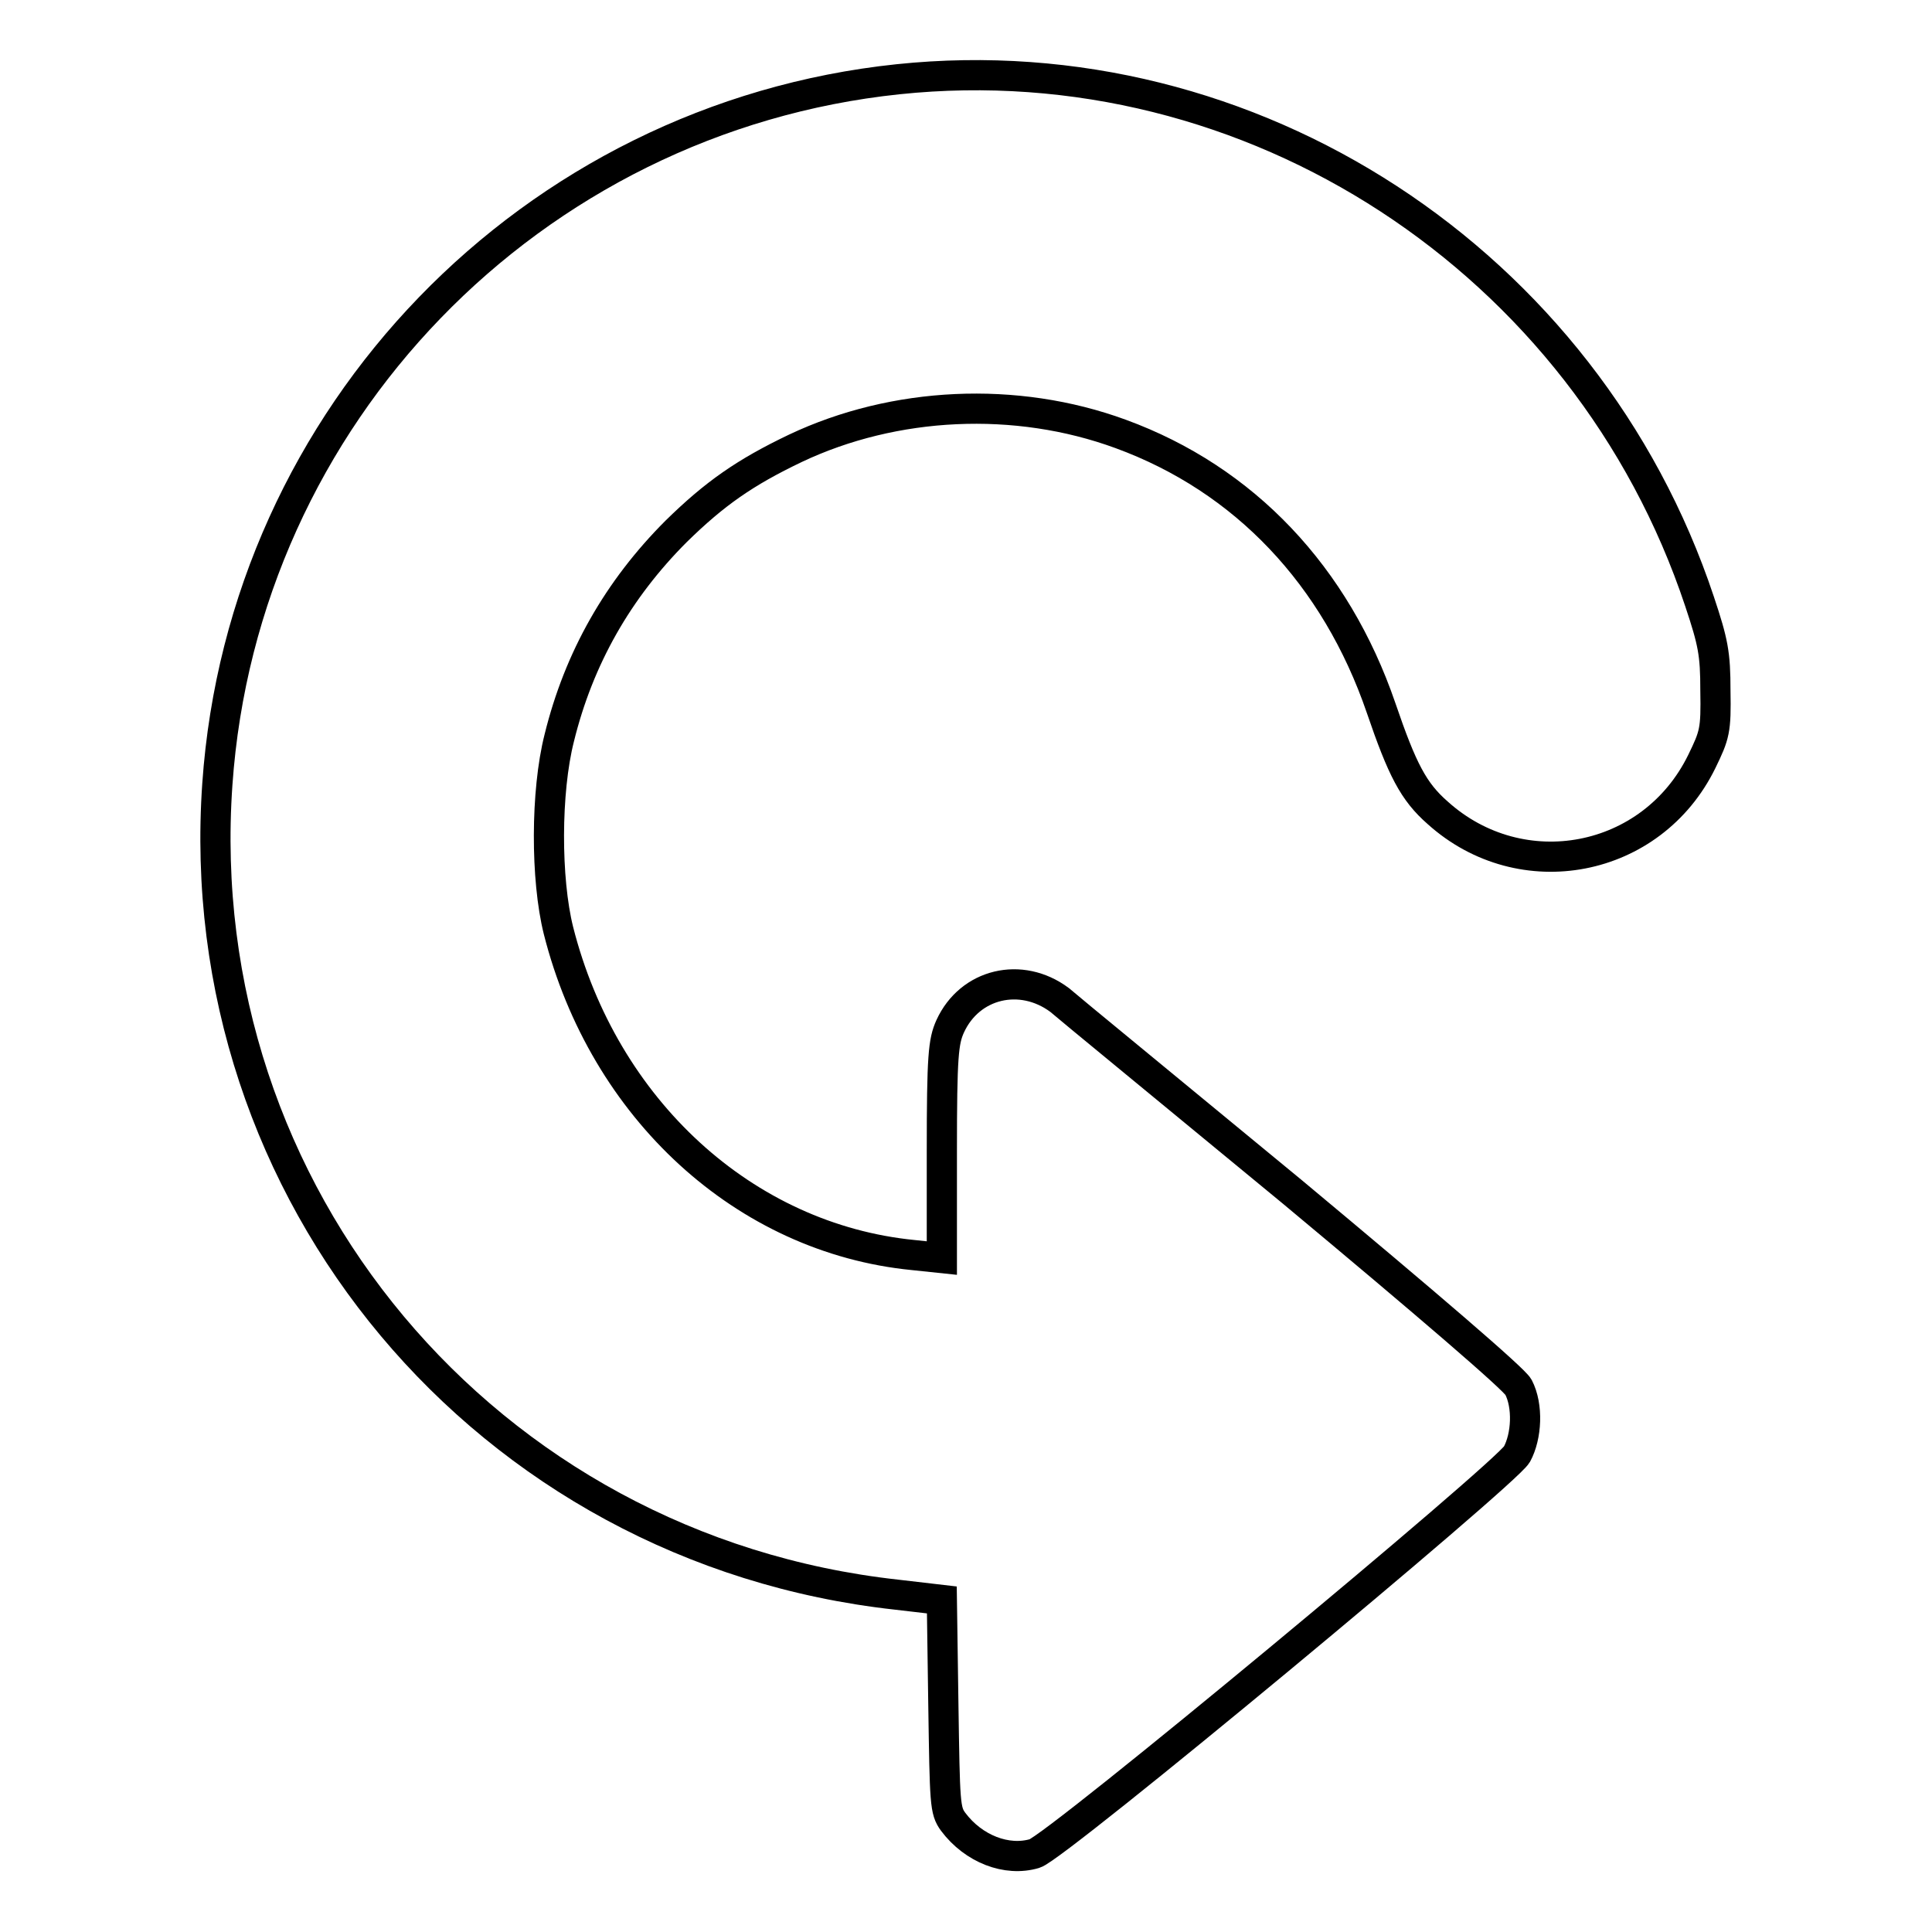
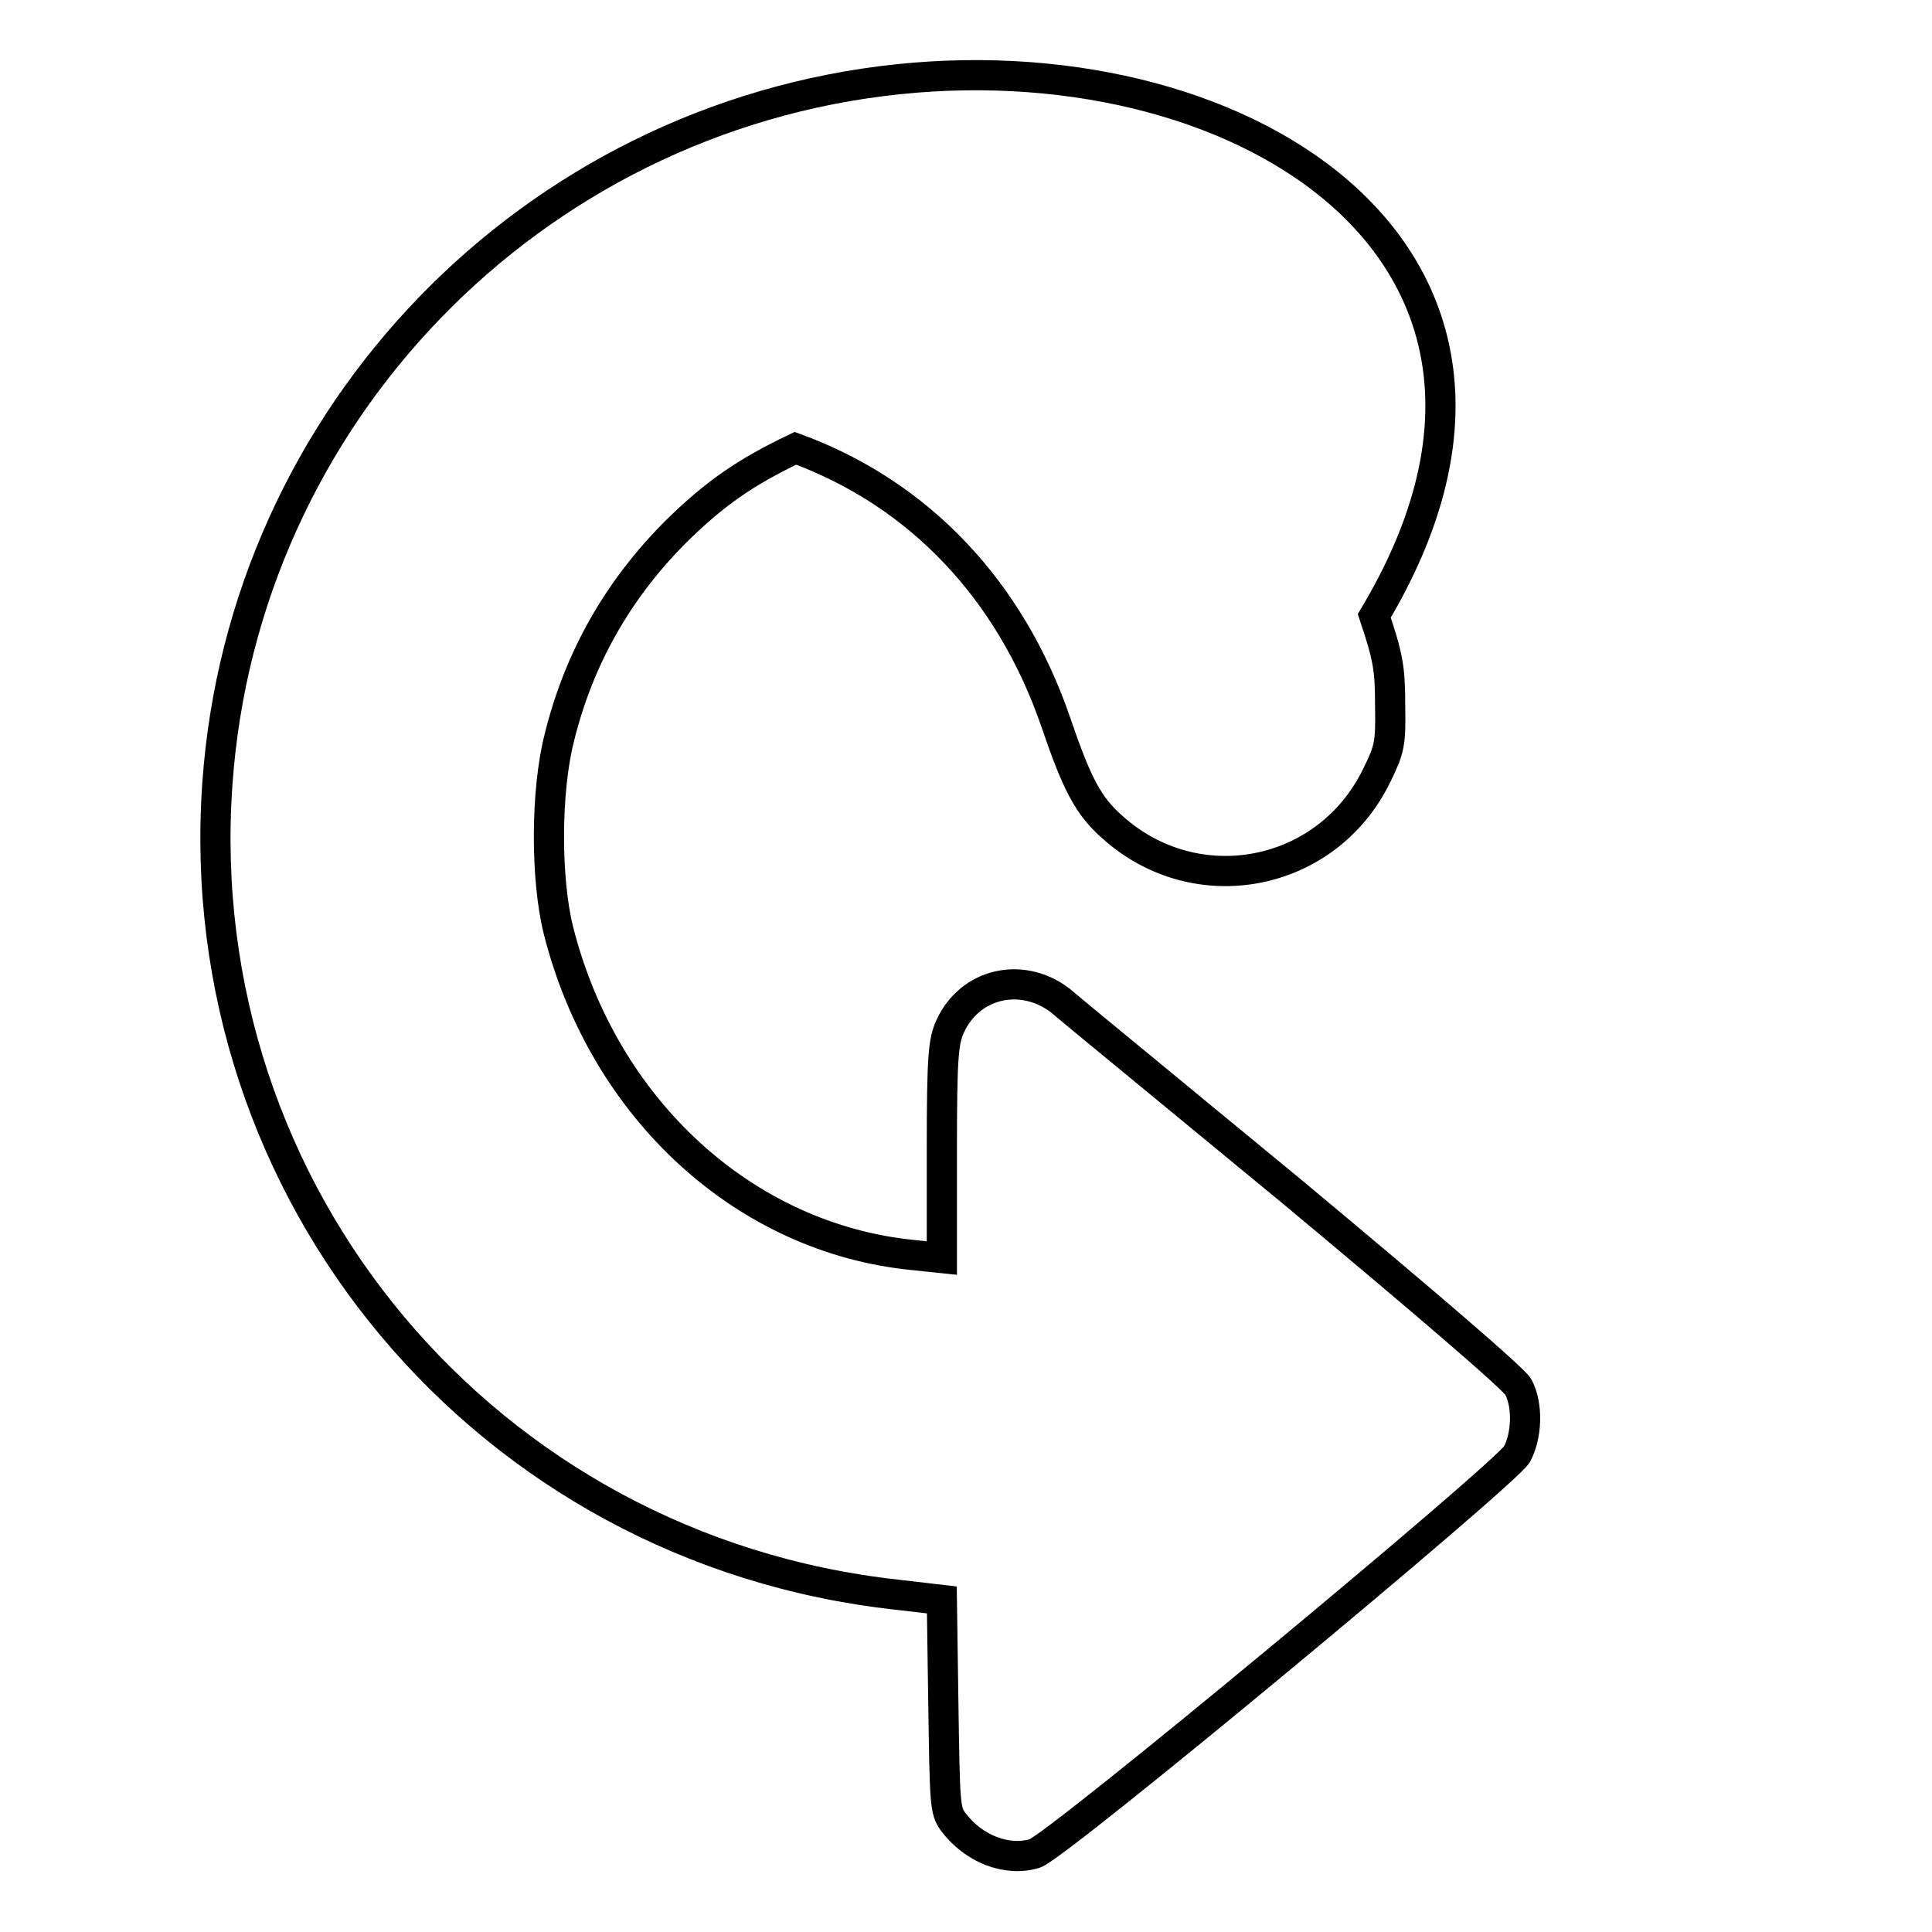
<svg xmlns="http://www.w3.org/2000/svg" version="1.1" x="0px" y="0px" viewBox="0 0 256 256" enable-background="new 0 0 256 256" xml:space="preserve">
  <g>
    <g>
      <g>
-         <path stroke-width="4" fill-opacity="0" stroke="#000000" d="M119,10.5c-48.6,5.1-86.8,44.5-90.2,93.4c-3.8,54.3,35.6,101.4,90,107.4l6,0.7l0.2,13.9c0.2,13.1,0.2,14,1.3,15.5c2.7,3.6,7.1,5.3,10.8,4.2c2.8-0.8,62.3-50.2,63.9-52.9c1.3-2.4,1.5-6.4,0.2-8.9c-0.6-1.1-12-10.9-30-25.9c-16-13.2-29.9-24.6-30.8-25.4c-5.1-3.8-11.9-2.2-14.5,3.5c-0.9,2-1.1,3.9-1.1,16.5v14.2l-3.8-0.4c-22.3-2.2-41-19.3-47-43c-1.7-6.8-1.7-18.4,0.1-25.5c2.6-10.6,7.8-19.7,15.5-27.4c5.1-5,9.1-7.8,15.8-11c13.1-6.2,29.2-7,43.1-1.9c16.4,6,28.5,18.8,34.5,36.3c2.8,8.2,4.3,11.1,7.5,13.9c11.1,10,28.4,6.7,35-6.8c1.7-3.5,1.9-4.1,1.8-9.4c0-4.9-0.3-6.4-2.1-11.8C210.2,34.6,165.8,5.6,119,10.5z" />
+         <path stroke-width="4" fill-opacity="0" stroke="#000000" d="M119,10.5c-48.6,5.1-86.8,44.5-90.2,93.4c-3.8,54.3,35.6,101.4,90,107.4l6,0.7l0.2,13.9c0.2,13.1,0.2,14,1.3,15.5c2.7,3.6,7.1,5.3,10.8,4.2c2.8-0.8,62.3-50.2,63.9-52.9c1.3-2.4,1.5-6.4,0.2-8.9c-0.6-1.1-12-10.9-30-25.9c-16-13.2-29.9-24.6-30.8-25.4c-5.1-3.8-11.9-2.2-14.5,3.5c-0.9,2-1.1,3.9-1.1,16.5v14.2l-3.8-0.4c-22.3-2.2-41-19.3-47-43c-1.7-6.8-1.7-18.4,0.1-25.5c2.6-10.6,7.8-19.7,15.5-27.4c5.1-5,9.1-7.8,15.8-11c16.4,6,28.5,18.8,34.5,36.3c2.8,8.2,4.3,11.1,7.5,13.9c11.1,10,28.4,6.7,35-6.8c1.7-3.5,1.9-4.1,1.8-9.4c0-4.9-0.3-6.4-2.1-11.8C210.2,34.6,165.8,5.6,119,10.5z" />
      </g>
    </g>
  </g>
</svg>